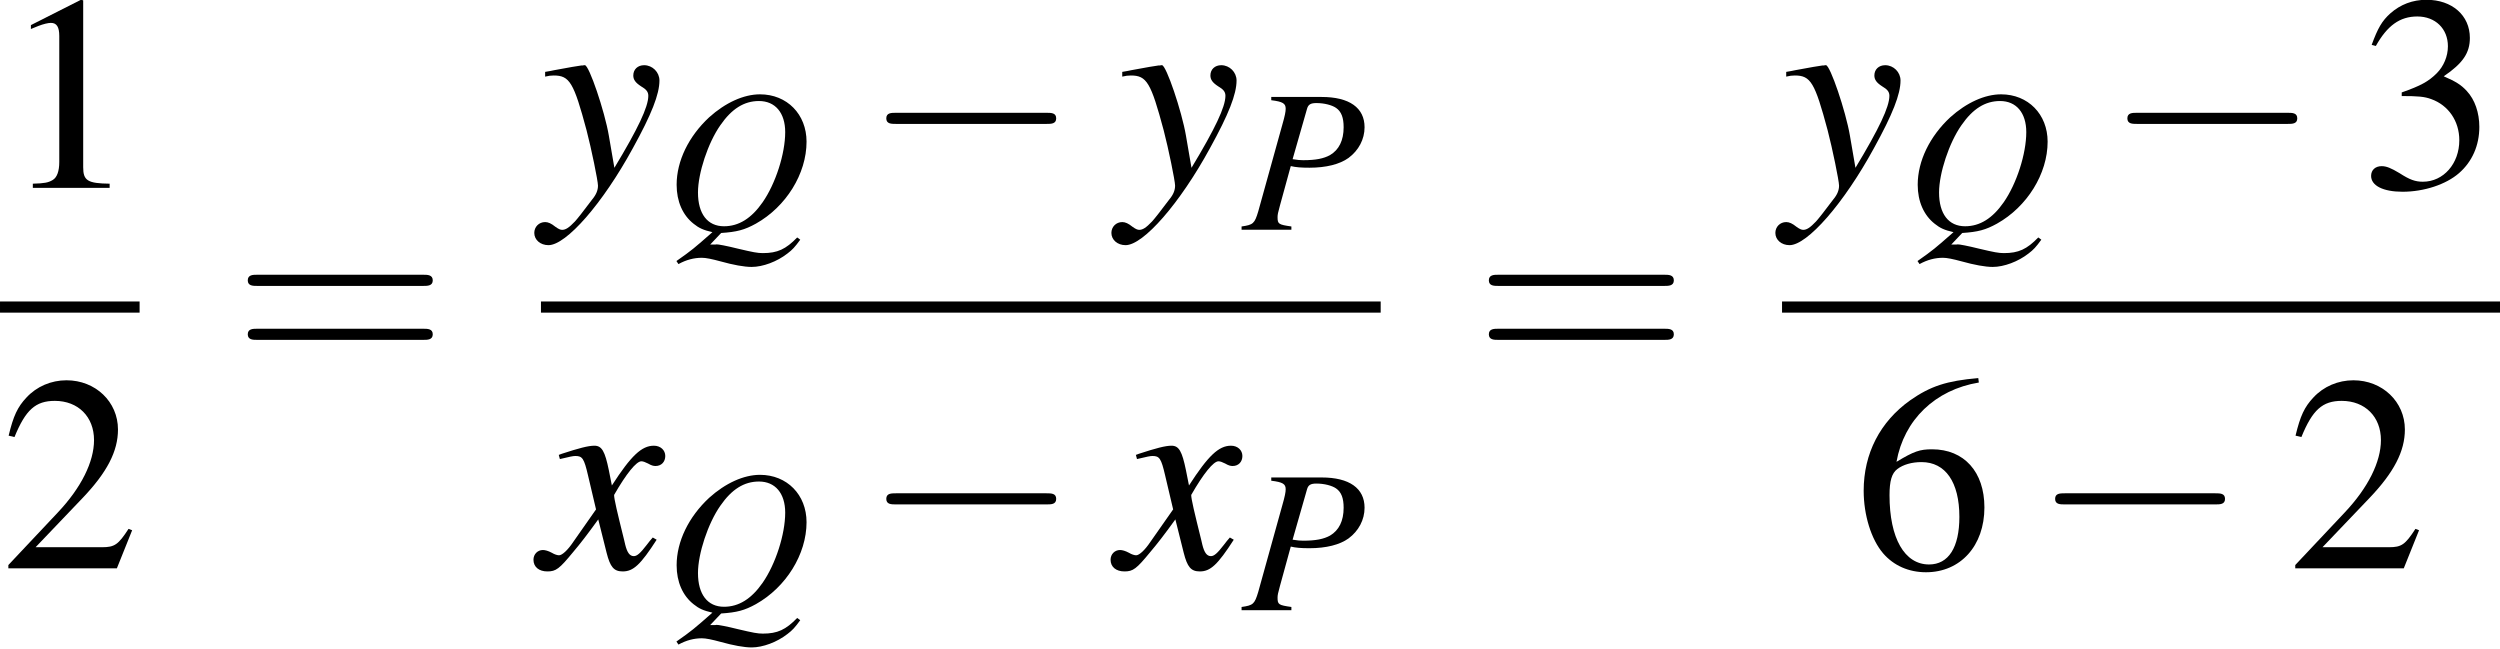
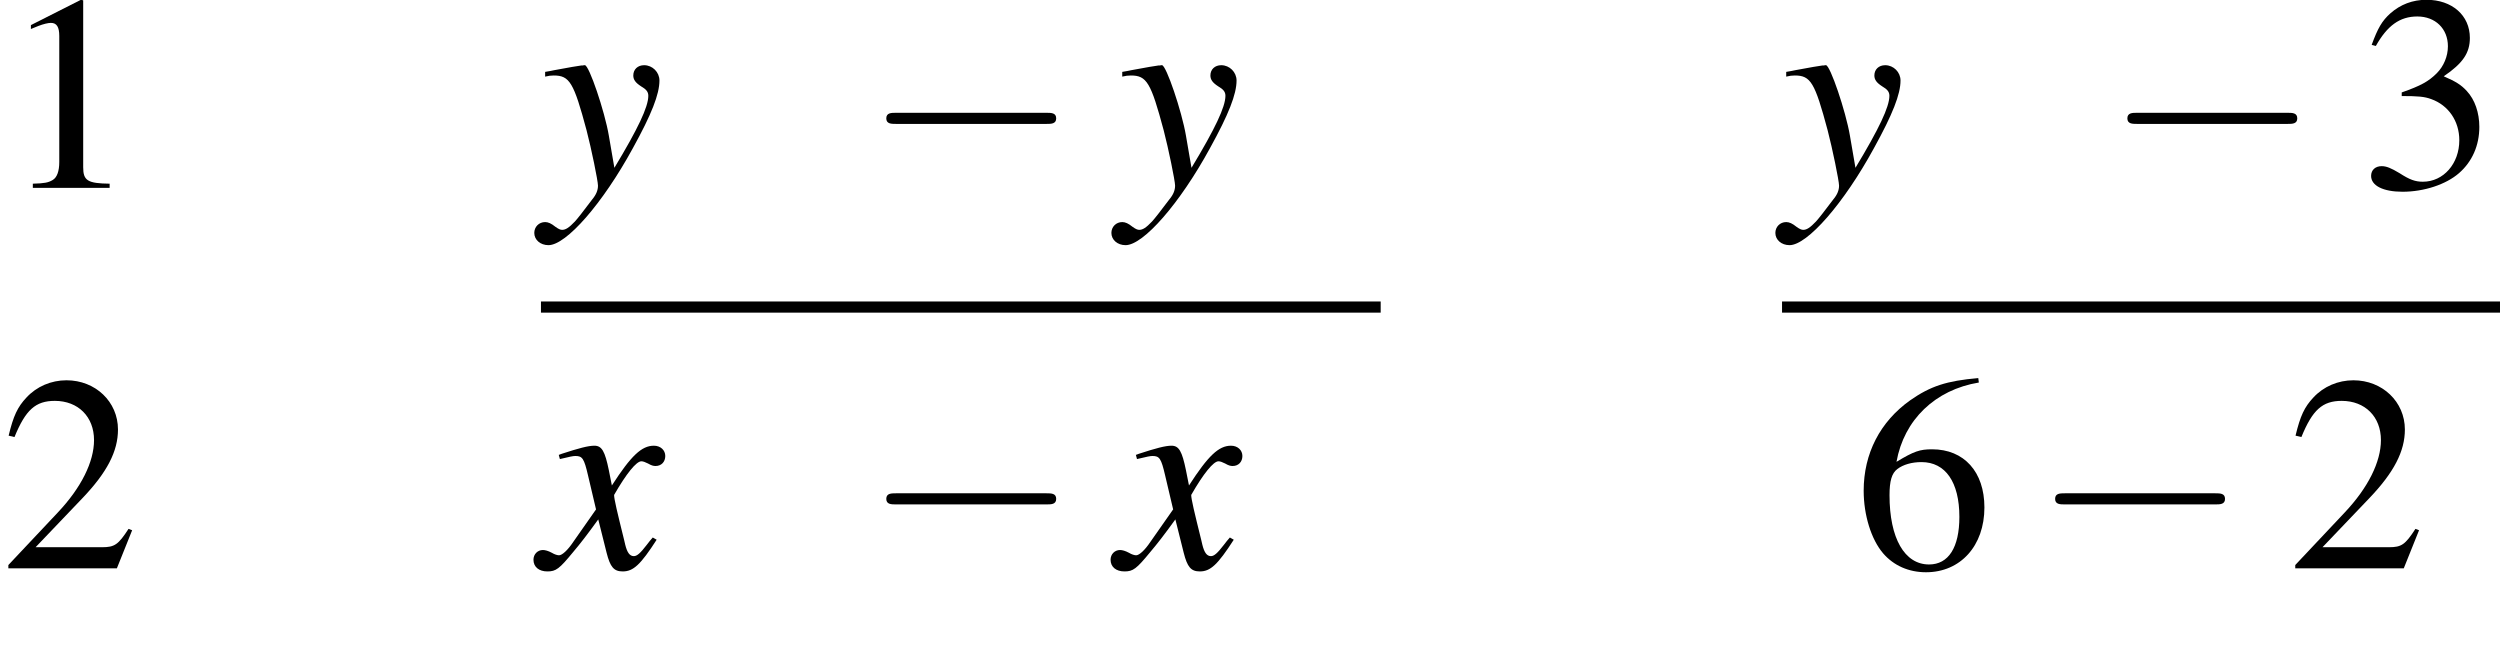
<svg xmlns="http://www.w3.org/2000/svg" xmlns:xlink="http://www.w3.org/1999/xlink" height="30.448pt" version="1.1" viewBox="191.36 466.05 117.232 30.448" width="117.232pt">
  <defs>
-     <path d="M1.587 -6.923C2.206 -6.847 2.358 -6.749 2.358 -6.467C2.358 -6.314 2.315 -6.086 2.174 -5.597L0.891 -0.978C0.696 -0.326 0.619 -0.261 0 -0.174V0H2.663V-0.174C1.978 -0.272 1.924 -0.304 1.924 -0.674C1.924 -0.804 1.945 -0.913 2.054 -1.304L2.63 -3.402C2.902 -3.337 3.184 -3.315 3.63 -3.315C4.521 -3.315 5.249 -3.5 5.717 -3.837C6.26 -4.239 6.575 -4.836 6.575 -5.478C6.575 -6.521 5.76 -7.097 4.282 -7.097H1.587V-6.923ZM3.5 -6.467C3.565 -6.695 3.695 -6.771 4 -6.771C4.423 -6.771 4.836 -6.662 5.054 -6.51C5.336 -6.314 5.456 -5.988 5.456 -5.478C5.456 -4.771 5.206 -4.271 4.728 -3.989C4.391 -3.804 3.967 -3.717 3.293 -3.717C3.108 -3.717 3.021 -3.728 2.728 -3.771L3.5 -6.467Z" id="g1-80" />
-     <path d="M3.032 0.174C3.869 0.12 4.282 0.011 4.891 -0.326C6.499 -1.228 7.597 -2.989 7.597 -4.706C7.597 -6.173 6.554 -7.238 5.108 -7.238C4.239 -7.238 3.26 -6.793 2.391 -6.01C1.293 -4.989 0.652 -3.674 0.652 -2.402C0.652 -1.511 0.978 -0.772 1.565 -0.315C1.848 -0.087 2.087 0.022 2.565 0.13C1.576 1 1.478 1.087 0.641 1.674L0.75 1.837C1.163 1.609 1.576 1.5 2 1.5C2.217 1.5 2.532 1.565 3.011 1.695C3.674 1.88 4.26 1.989 4.663 1.989C5.26 1.989 6.021 1.706 6.575 1.272C6.836 1.076 6.977 0.924 7.26 0.533L7.097 0.413C6.488 1.043 6.043 1.25 5.26 1.25C4.978 1.25 4.749 1.206 3.923 1.011C3.358 0.869 2.848 0.772 2.782 0.783C2.739 0.793 2.717 0.793 2.717 0.793H2.445L3.032 0.174ZM5.054 -6.88C5.923 -6.88 6.456 -6.249 6.456 -5.217C6.456 -4.065 5.945 -2.467 5.249 -1.467C4.652 -0.609 3.978 -0.185 3.184 -0.185C2.304 -0.185 1.793 -0.848 1.793 -1.989C1.793 -3.021 2.326 -4.641 2.989 -5.586C3.597 -6.467 4.26 -6.88 5.054 -6.88Z" id="g1-81" />
    <path d="M4.369 -1.206C4.282 -1.109 4.228 -1.043 4.13 -0.913C3.88 -0.587 3.75 -0.478 3.63 -0.478C3.467 -0.478 3.369 -0.619 3.293 -0.924C3.271 -1.011 3.26 -1.076 3.25 -1.109C2.978 -2.206 2.858 -2.706 2.858 -2.869C3.337 -3.706 3.728 -4.184 3.923 -4.184C3.989 -4.184 4.076 -4.152 4.184 -4.097C4.315 -4.021 4.391 -4 4.478 -4C4.706 -4 4.858 -4.163 4.858 -4.391S4.673 -4.793 4.413 -4.793C3.934 -4.793 3.521 -4.402 2.771 -3.239L2.652 -3.837C2.5 -4.576 2.38 -4.793 2.087 -4.793C1.848 -4.793 1.478 -4.695 0.815 -4.478L0.696 -4.434L0.739 -4.271C1.152 -4.369 1.25 -4.391 1.348 -4.391C1.619 -4.391 1.685 -4.293 1.837 -3.641L2.152 -2.304L1.261 -1.032C1.043 -0.706 0.826 -0.511 0.706 -0.511C0.641 -0.511 0.533 -0.543 0.424 -0.609C0.283 -0.685 0.163 -0.717 0.076 -0.717C-0.13 -0.717 -0.293 -0.554 -0.293 -0.337C-0.293 -0.054 -0.076 0.12 0.25 0.12C0.587 0.12 0.717 0.022 1.261 -0.641C1.554 -0.989 1.782 -1.282 2.239 -1.913L2.565 -0.609C2.706 -0.054 2.848 0.12 3.195 0.12C3.608 0.12 3.891 -0.141 4.521 -1.119L4.369 -1.206Z" id="g1-120" />
    <path d="M0.163 -4.347C0.304 -4.38 0.38 -4.391 0.5 -4.391C1.119 -4.391 1.282 -4.119 1.782 -2.25C1.967 -1.543 2.228 -0.272 2.228 -0.087C2.228 0.087 2.163 0.261 2 0.456C1.663 0.902 1.445 1.185 1.326 1.315C1.098 1.554 0.967 1.641 0.826 1.641C0.761 1.641 0.685 1.609 0.565 1.522C0.402 1.391 0.283 1.337 0.163 1.337C-0.076 1.337 -0.261 1.522 -0.261 1.761C-0.261 2.032 -0.022 2.239 0.293 2.239C0.989 2.239 2.413 0.609 3.587 -1.543C4.326 -2.88 4.63 -3.663 4.63 -4.195C4.63 -4.521 4.358 -4.793 4.032 -4.793C3.782 -4.793 3.608 -4.63 3.608 -4.391C3.608 -4.228 3.695 -4.108 3.913 -3.967C4.119 -3.847 4.195 -3.75 4.195 -3.597C4.195 -3.163 3.793 -2.315 2.869 -0.783L2.652 -2.043C2.489 -3 1.88 -4.793 1.717 -4.793H1.674C1.663 -4.782 1.619 -4.782 1.576 -4.782C1.478 -4.771 1.087 -4.706 0.511 -4.597C0.456 -4.586 0.315 -4.554 0.163 -4.532V-4.347Z" id="g1-121" />
    <use id="g29-0" transform="scale(0.996)" xlink:href="#g6-0" />
    <use id="g44-120" xlink:href="#g1-120" />
    <use id="g44-121" xlink:href="#g1-121" />
    <use id="g56-61" transform="scale(1.825)" xlink:href="#g48-61" />
    <use id="g55-49" transform="scale(1.217)" xlink:href="#g3-49" />
    <use id="g55-50" transform="scale(1.217)" xlink:href="#g3-50" />
    <use id="g55-51" transform="scale(1.217)" xlink:href="#g3-51" />
    <use id="g55-54" transform="scale(1.217)" xlink:href="#g3-54" />
    <use id="g40-80" transform="scale(0.731)" xlink:href="#g1-80" />
    <use id="g40-81" transform="scale(0.731)" xlink:href="#g1-81" />
    <path d="M2.599 -6.039L0.992 -5.226V-5.101C1.099 -5.145 1.197 -5.181 1.233 -5.199C1.394 -5.261 1.545 -5.297 1.635 -5.297C1.822 -5.297 1.903 -5.163 1.903 -4.877V-0.831C1.903 -0.536 1.831 -0.331 1.688 -0.25C1.554 -0.17 1.429 -0.143 1.054 -0.134V0H3.52V-0.134C2.814 -0.143 2.671 -0.232 2.671 -0.661V-6.021L2.599 -6.039Z" id="g3-49" />
    <path d="M4.243 -1.224L4.127 -1.268C3.796 -0.759 3.68 -0.679 3.278 -0.679H1.143L2.644 -2.251C3.439 -3.082 3.788 -3.761 3.788 -4.458C3.788 -5.351 3.064 -6.039 2.135 -6.039C1.644 -6.039 1.179 -5.842 0.849 -5.485C0.563 -5.181 0.429 -4.895 0.277 -4.261L0.465 -4.216C0.822 -5.092 1.143 -5.378 1.76 -5.378C2.51 -5.378 3.019 -4.868 3.019 -4.118C3.019 -3.421 2.608 -2.591 1.858 -1.796L0.268 -0.107V0H3.752L4.243 -1.224Z" id="g3-50" />
    <path d="M1.367 -2.948C1.894 -2.948 2.099 -2.93 2.314 -2.85C2.867 -2.653 3.216 -2.144 3.216 -1.528C3.216 -0.777 2.707 -0.197 2.046 -0.197C1.804 -0.197 1.626 -0.259 1.295 -0.473C1.027 -0.634 0.875 -0.697 0.724 -0.697C0.518 -0.697 0.384 -0.572 0.384 -0.384C0.384 -0.071 0.768 0.125 1.394 0.125C2.081 0.125 2.787 -0.107 3.207 -0.473S3.859 -1.358 3.859 -1.956C3.859 -2.412 3.716 -2.832 3.457 -3.109C3.278 -3.305 3.109 -3.412 2.716 -3.582C3.332 -4.002 3.555 -4.332 3.555 -4.815C3.555 -5.538 2.984 -6.039 2.162 -6.039C1.715 -6.039 1.322 -5.887 1 -5.601C0.732 -5.36 0.599 -5.127 0.402 -4.591L0.536 -4.556C0.902 -5.208 1.304 -5.503 1.867 -5.503C2.448 -5.503 2.85 -5.11 2.85 -4.547C2.85 -4.225 2.716 -3.904 2.492 -3.68C2.224 -3.412 1.974 -3.278 1.367 -3.064V-2.948Z" id="g3-51" />
    <path d="M3.984 -6.11C2.966 -6.021 2.448 -5.851 1.796 -5.395C0.831 -4.708 0.304 -3.689 0.304 -2.492C0.304 -1.715 0.545 -0.929 0.929 -0.482C1.268 -0.089 1.751 0.125 2.305 0.125C3.412 0.125 4.181 -0.724 4.181 -1.956C4.181 -3.1 3.528 -3.823 2.501 -3.823C2.108 -3.823 1.921 -3.761 1.358 -3.421C1.599 -4.77 2.599 -5.735 4.002 -5.967L3.984 -6.11ZM2.162 -3.412C2.93 -3.412 3.377 -2.769 3.377 -1.653C3.377 -0.67 3.028 -0.125 2.403 -0.125C1.617 -0.125 1.134 -0.965 1.134 -2.349C1.134 -2.805 1.206 -3.055 1.385 -3.189C1.572 -3.332 1.849 -3.412 2.162 -3.412Z" id="g3-54" />
    <path d="M7.189 -2.509C7.375 -2.509 7.571 -2.509 7.571 -2.727S7.375 -2.945 7.189 -2.945H1.287C1.102 -2.945 0.905 -2.945 0.905 -2.727S1.102 -2.509 1.287 -2.509H7.189Z" id="g6-0" />
-     <path d="M4.091 -1.947C4.181 -1.947 4.294 -1.947 4.294 -2.066S4.181 -2.186 4.097 -2.186H0.53C0.447 -2.186 0.333 -2.186 0.333 -2.066S0.447 -1.947 0.536 -1.947H4.091ZM4.097 -0.792C4.181 -0.792 4.294 -0.792 4.294 -0.911S4.181 -1.03 4.091 -1.03H0.536C0.447 -1.03 0.333 -1.03 0.333 -0.911S0.447 -0.792 0.53 -0.792H4.097Z" id="g48-61" />
  </defs>
  <g id="page1" transform="matrix(1.2 0 0 1.2 0 0)">
    <use x="159.467" xlink:href="#g55-49" y="395.716" />
-     <rect height="0.436" width="5.455" x="159.467" y="400.156" />
    <use x="159.467" xlink:href="#g55-50" y="410.585" />
    <use x="168.541" xlink:href="#g56-61" y="403.101" />
    <use x="180.606" xlink:href="#g44-121" y="395.716" />
    <use x="185.431" xlink:href="#g40-81" y="397.352" />
    <use x="193.199" xlink:href="#g29-0" y="395.716" />
    <use x="203.158" xlink:href="#g44-121" y="395.716" />
    <use x="207.984" xlink:href="#g40-80" y="397.352" />
    <rect height="0.436" width="32.814" x="180.606" y="400.156" />
    <use x="180.606" xlink:href="#g44-120" y="410.585" />
    <use x="185.431" xlink:href="#g40-81" y="412.221" />
    <use x="193.199" xlink:href="#g29-0" y="410.585" />
    <use x="203.158" xlink:href="#g44-120" y="410.585" />
    <use x="207.984" xlink:href="#g40-80" y="412.221" />
    <use x="217.039" xlink:href="#g56-61" y="403.101" />
    <use x="229.104" xlink:href="#g44-121" y="395.716" />
    <use x="233.929" xlink:href="#g40-81" y="397.352" />
    <use x="241.697" xlink:href="#g29-0" y="395.716" />
    <use x="251.656" xlink:href="#g55-51" y="395.716" />
    <rect height="0.436" width="28.057" x="229.104" y="400.156" />
    <use x="231.924" xlink:href="#g55-54" y="410.585" />
    <use x="238.874" xlink:href="#g29-0" y="410.585" />
    <use x="248.833" xlink:href="#g55-50" y="410.585" />
  </g>
</svg>